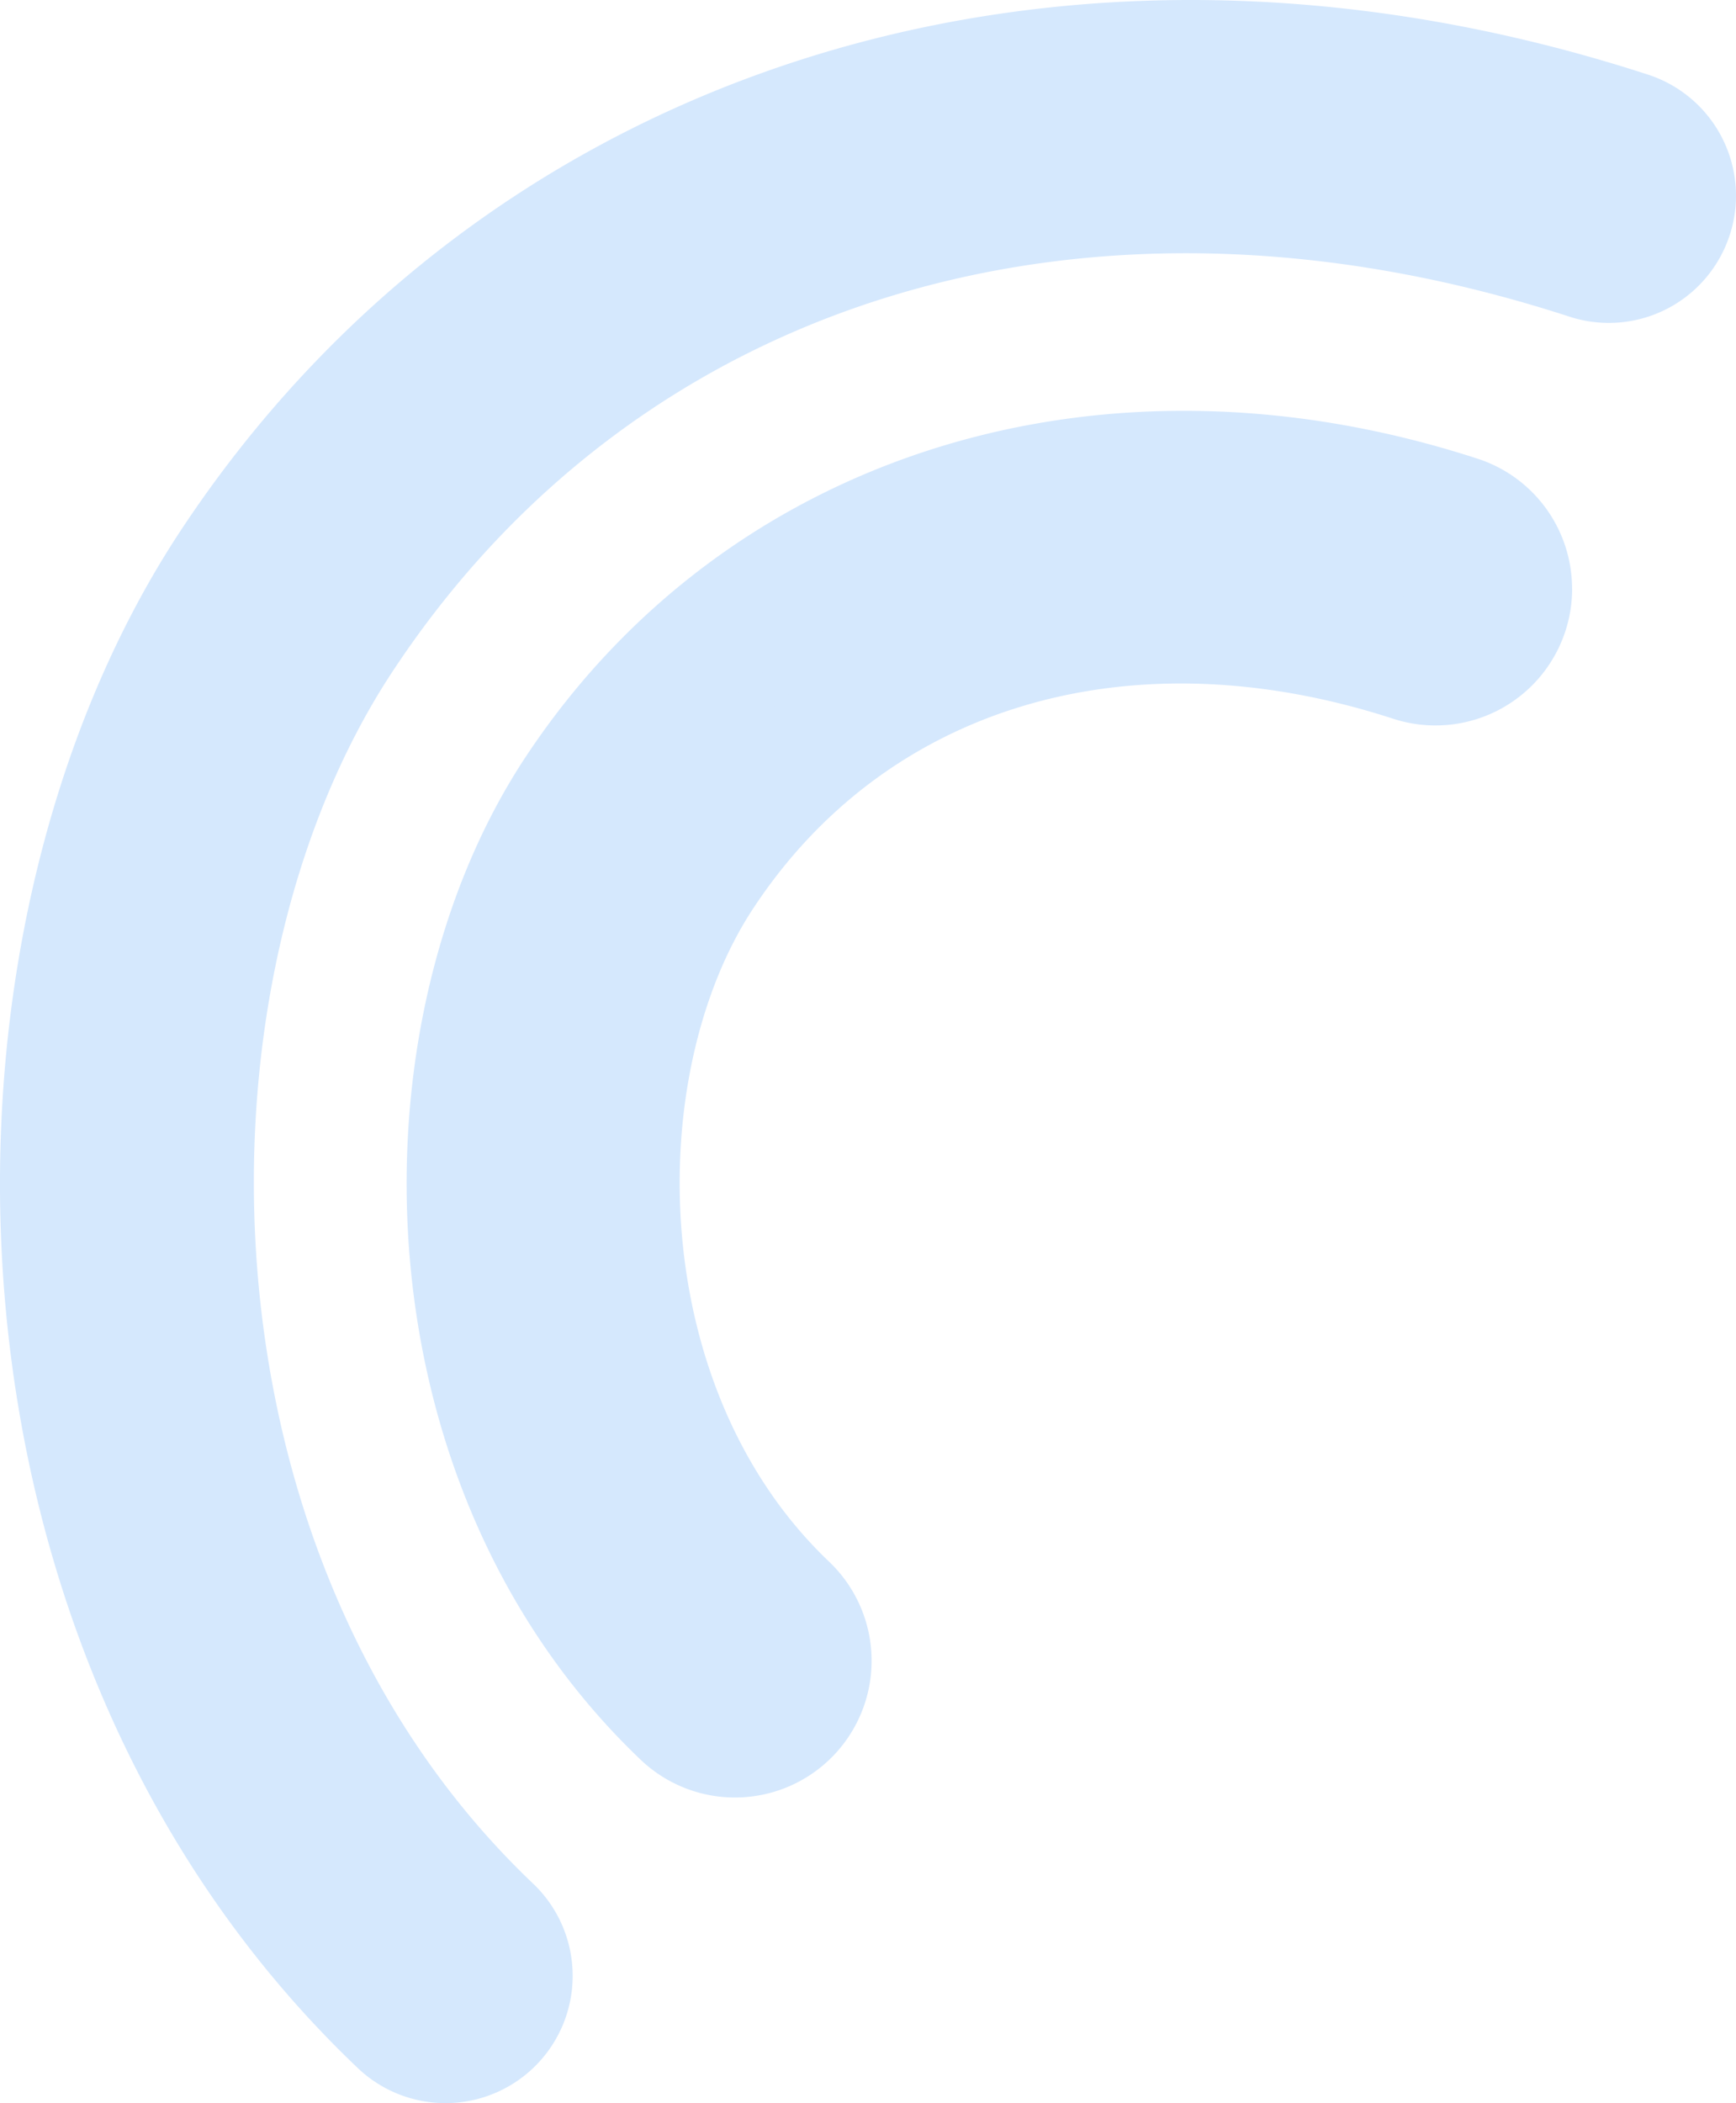
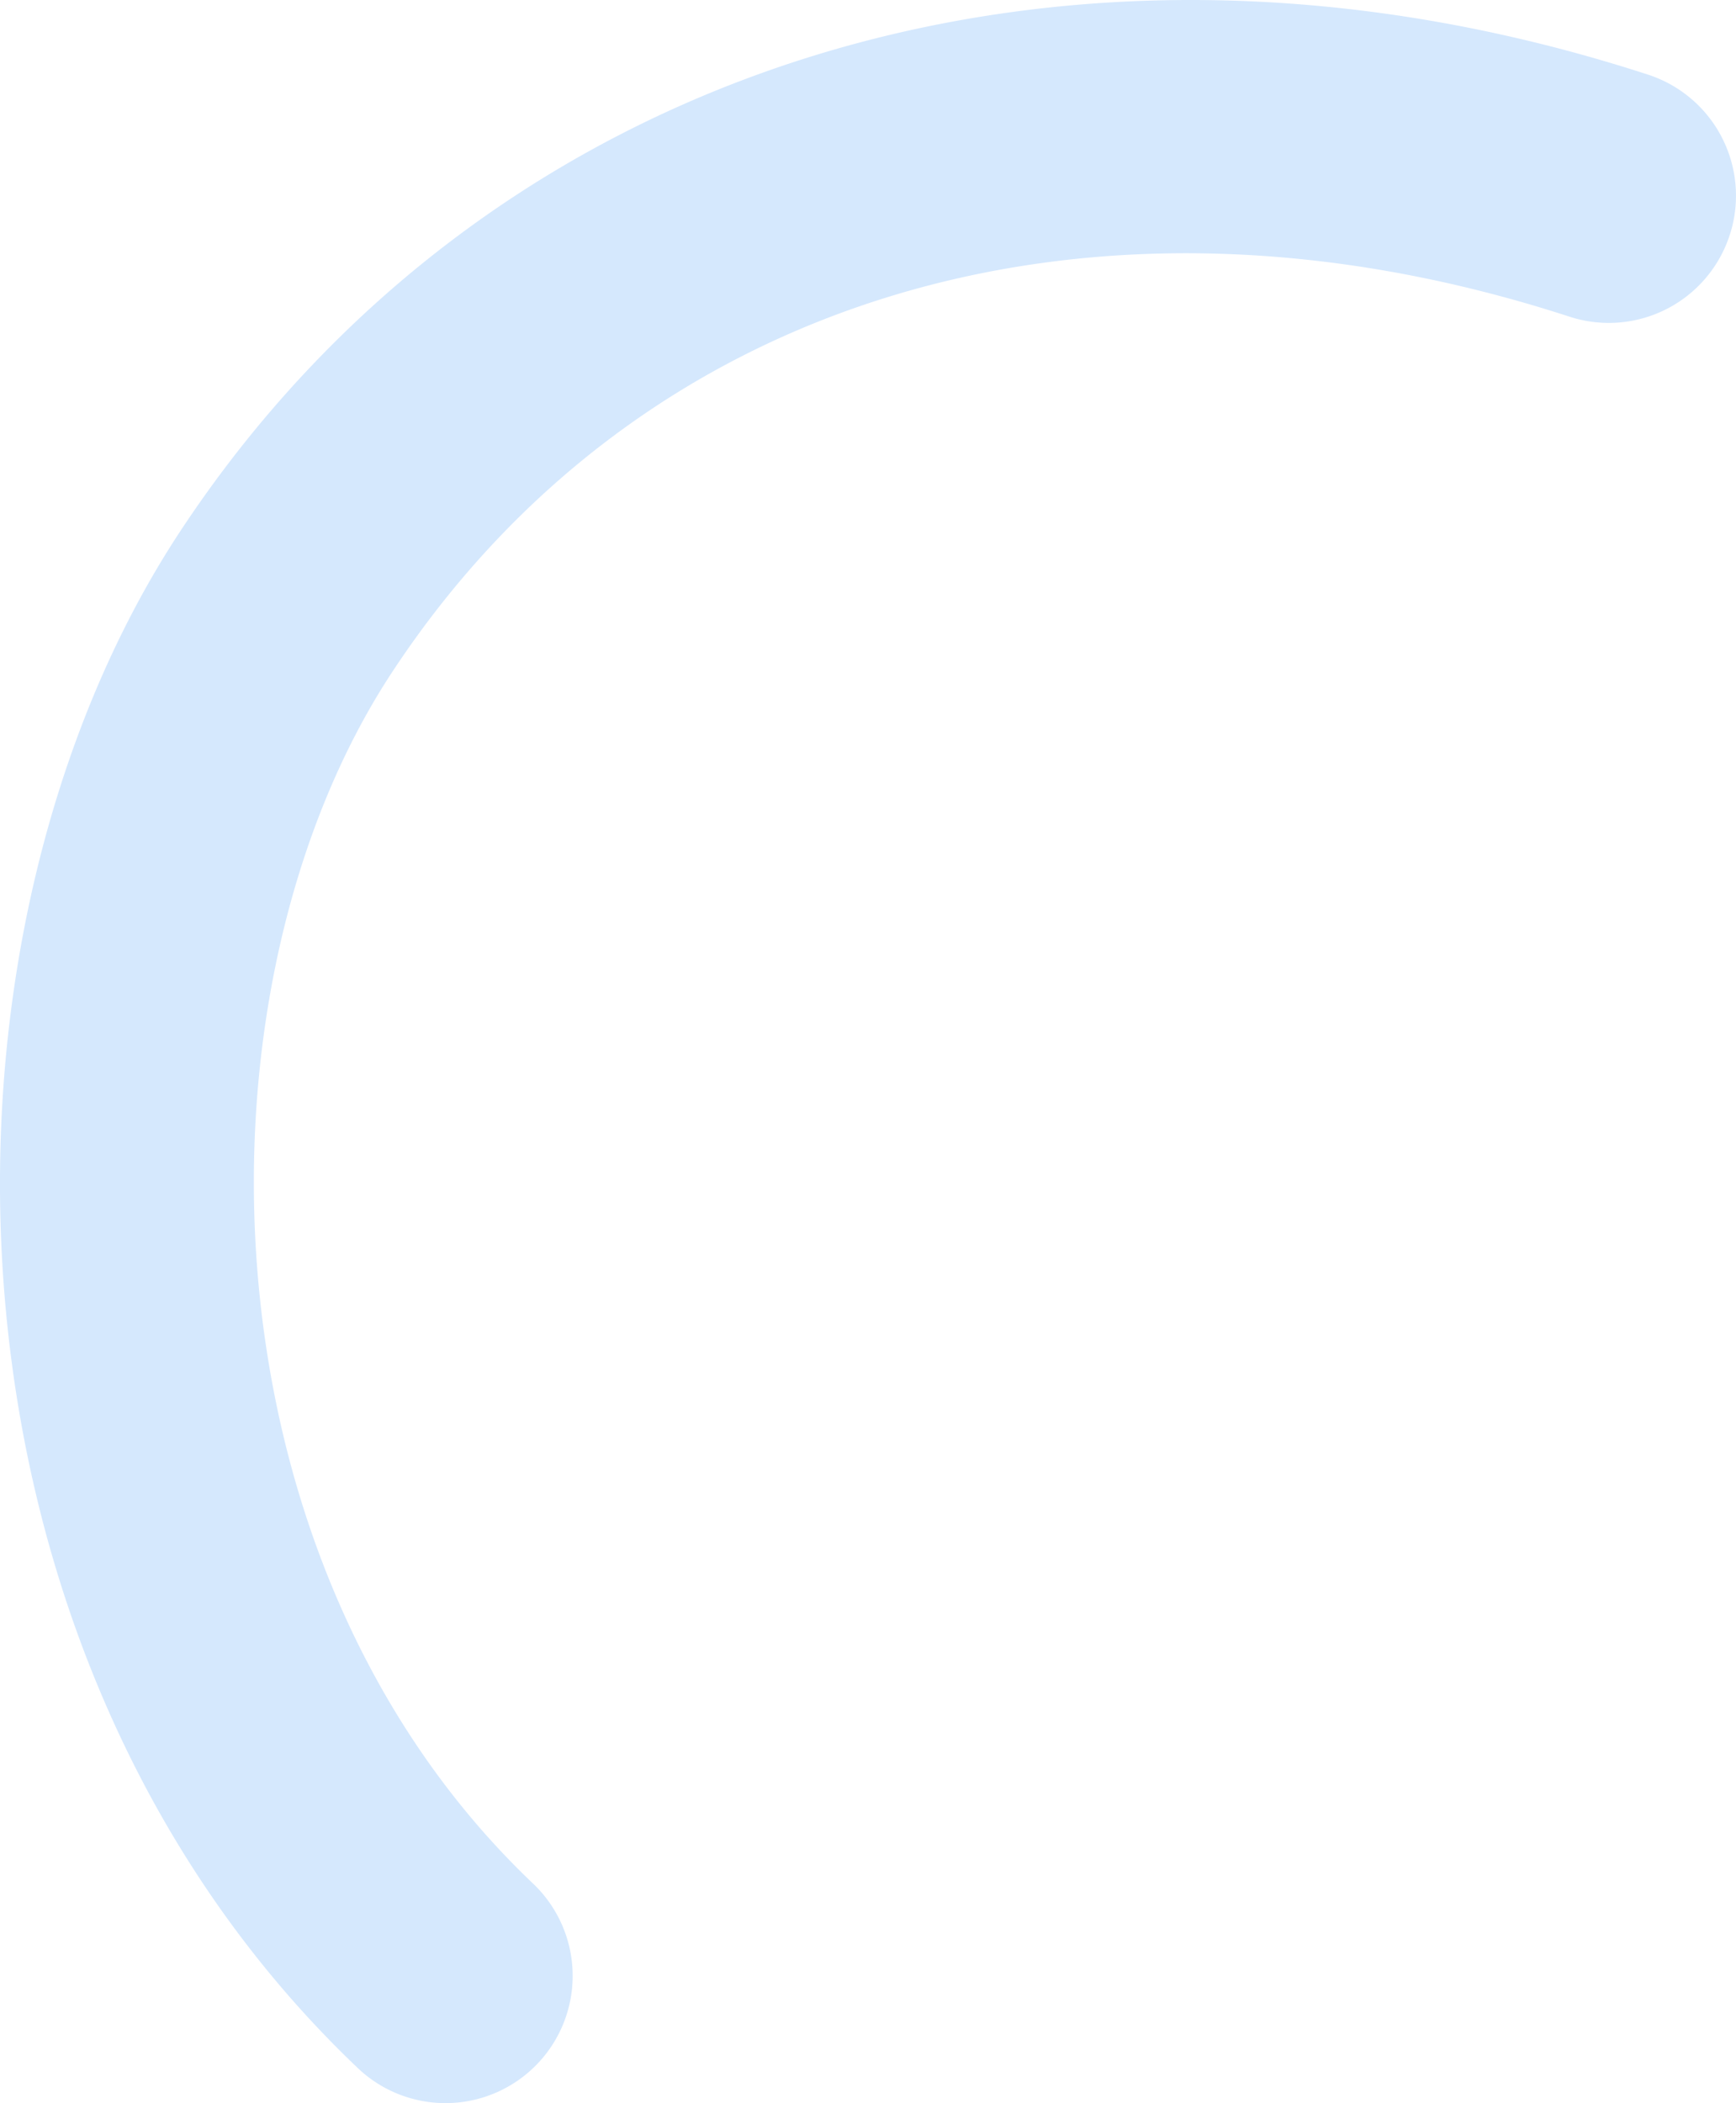
<svg xmlns="http://www.w3.org/2000/svg" width="115.625" height="140.007" viewBox="0 0 115.625 140.007">
  <g id="Zitat" transform="translate(-2511.571 1299.007) rotate(-90)">
    <path id="Pfad_1469" data-name="Pfad 1469" d="M126.983,115.625a8.359,8.359,0,0,1-2.618-.416,8.466,8.466,0,0,1-5.44-10.671c10.371-31.9,1.321-61.936-23.612-78.386-20.868-13.783-59.154-13.314-80.7,9.355A8.471,8.471,0,1,1,2.331,23.834C30.072-5.325,77.63-5.809,104.649,12.011c31.094,20.52,43.023,58.9,30.387,97.763a8.475,8.475,0,0,1-8.053,5.851" transform="translate(1159 2511.57)" fill="#d5e8fd" />
-     <path id="Pfad_1470" data-name="Pfad 1470" d="M76.466,69.627a5.034,5.034,0,0,1-1.577-.251,5.1,5.1,0,0,1-3.276-6.426c6.245-19.211.8-37.3-14.219-47.2-12.566-8.3-35.621-8.017-48.6,5.633A5.1,5.1,0,1,1,1.4,14.352C18.109-3.206,46.747-3.5,63.017,7.233,81.741,19.589,88.925,42.7,81.316,66.1a5.1,5.1,0,0,1-4.849,3.523" transform="translate(1183.349 2542.655)" fill="#d5e8fd" stroke="#d5e8fd" stroke-width="8" />
  </g>
</svg>